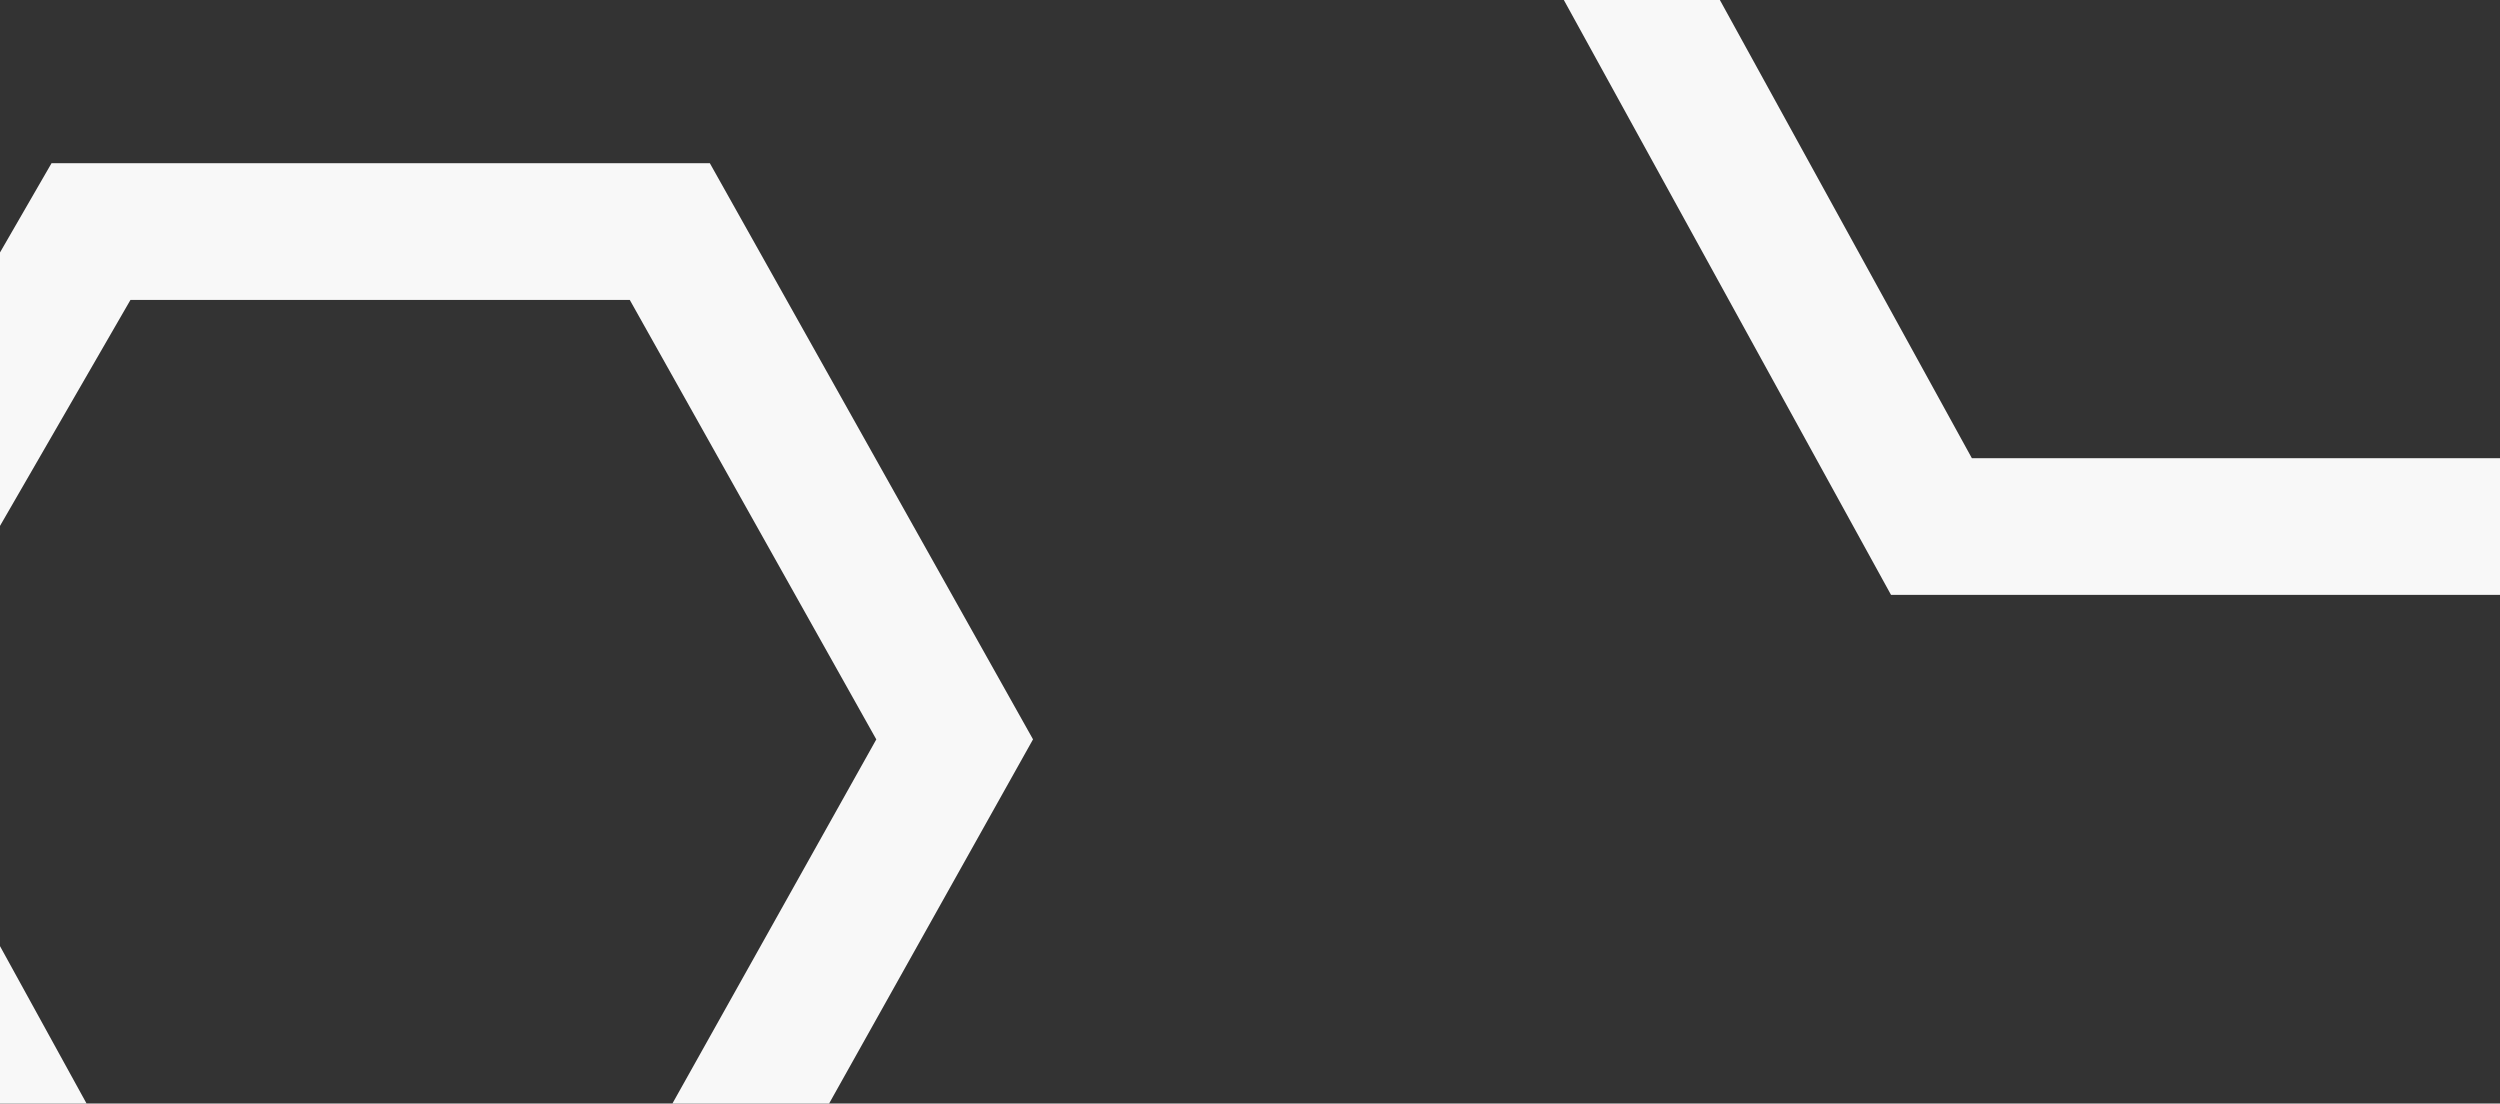
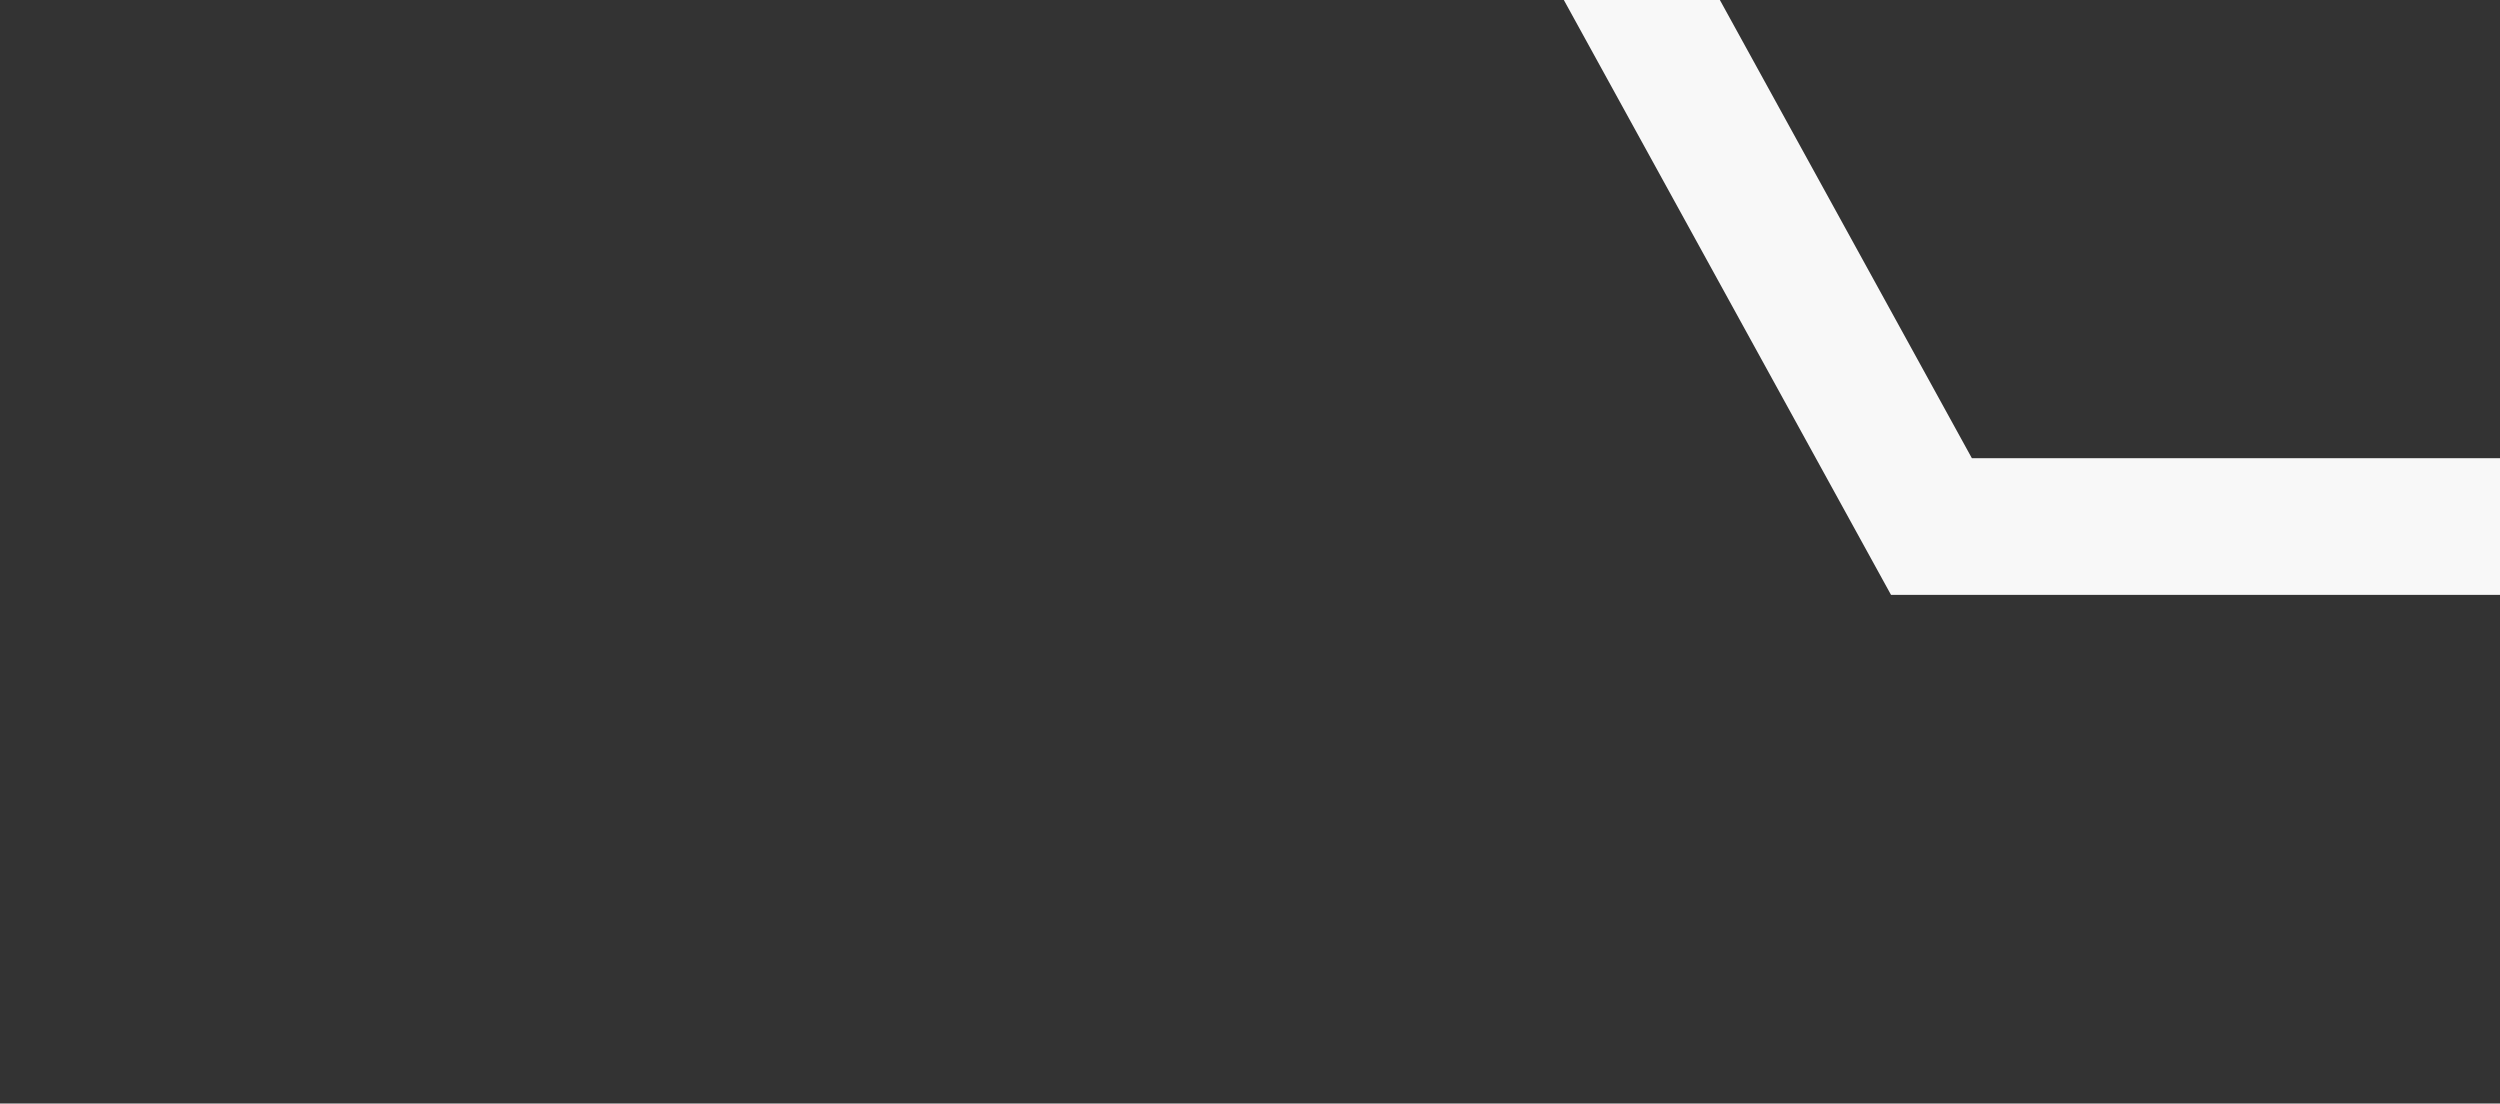
<svg xmlns="http://www.w3.org/2000/svg" viewBox="0 0 1024 452">
  <rect x="0" y="0" width="1024" height="452" fill="#333333" stroke="none" />
  <defs>
    <style> .a { fill: none; stroke: #f8f8f8; stroke-miterlimit: 10; stroke-width: 56px; } </style>
  </defs>
-   <polygon class="a" points="37.28 513.42 273.12 513.42 391.03 302.85 274.35 94.84 37.28 94.84 -80.62 299.05 37.28 513.42" />
  <polygon class="a" points="791.12 215.67 1067.77 215.67 1206.08 -31.33 1069.22 -275.33 791.12 -275.33 652.82 -35.79 791.12 215.67" />
</svg>